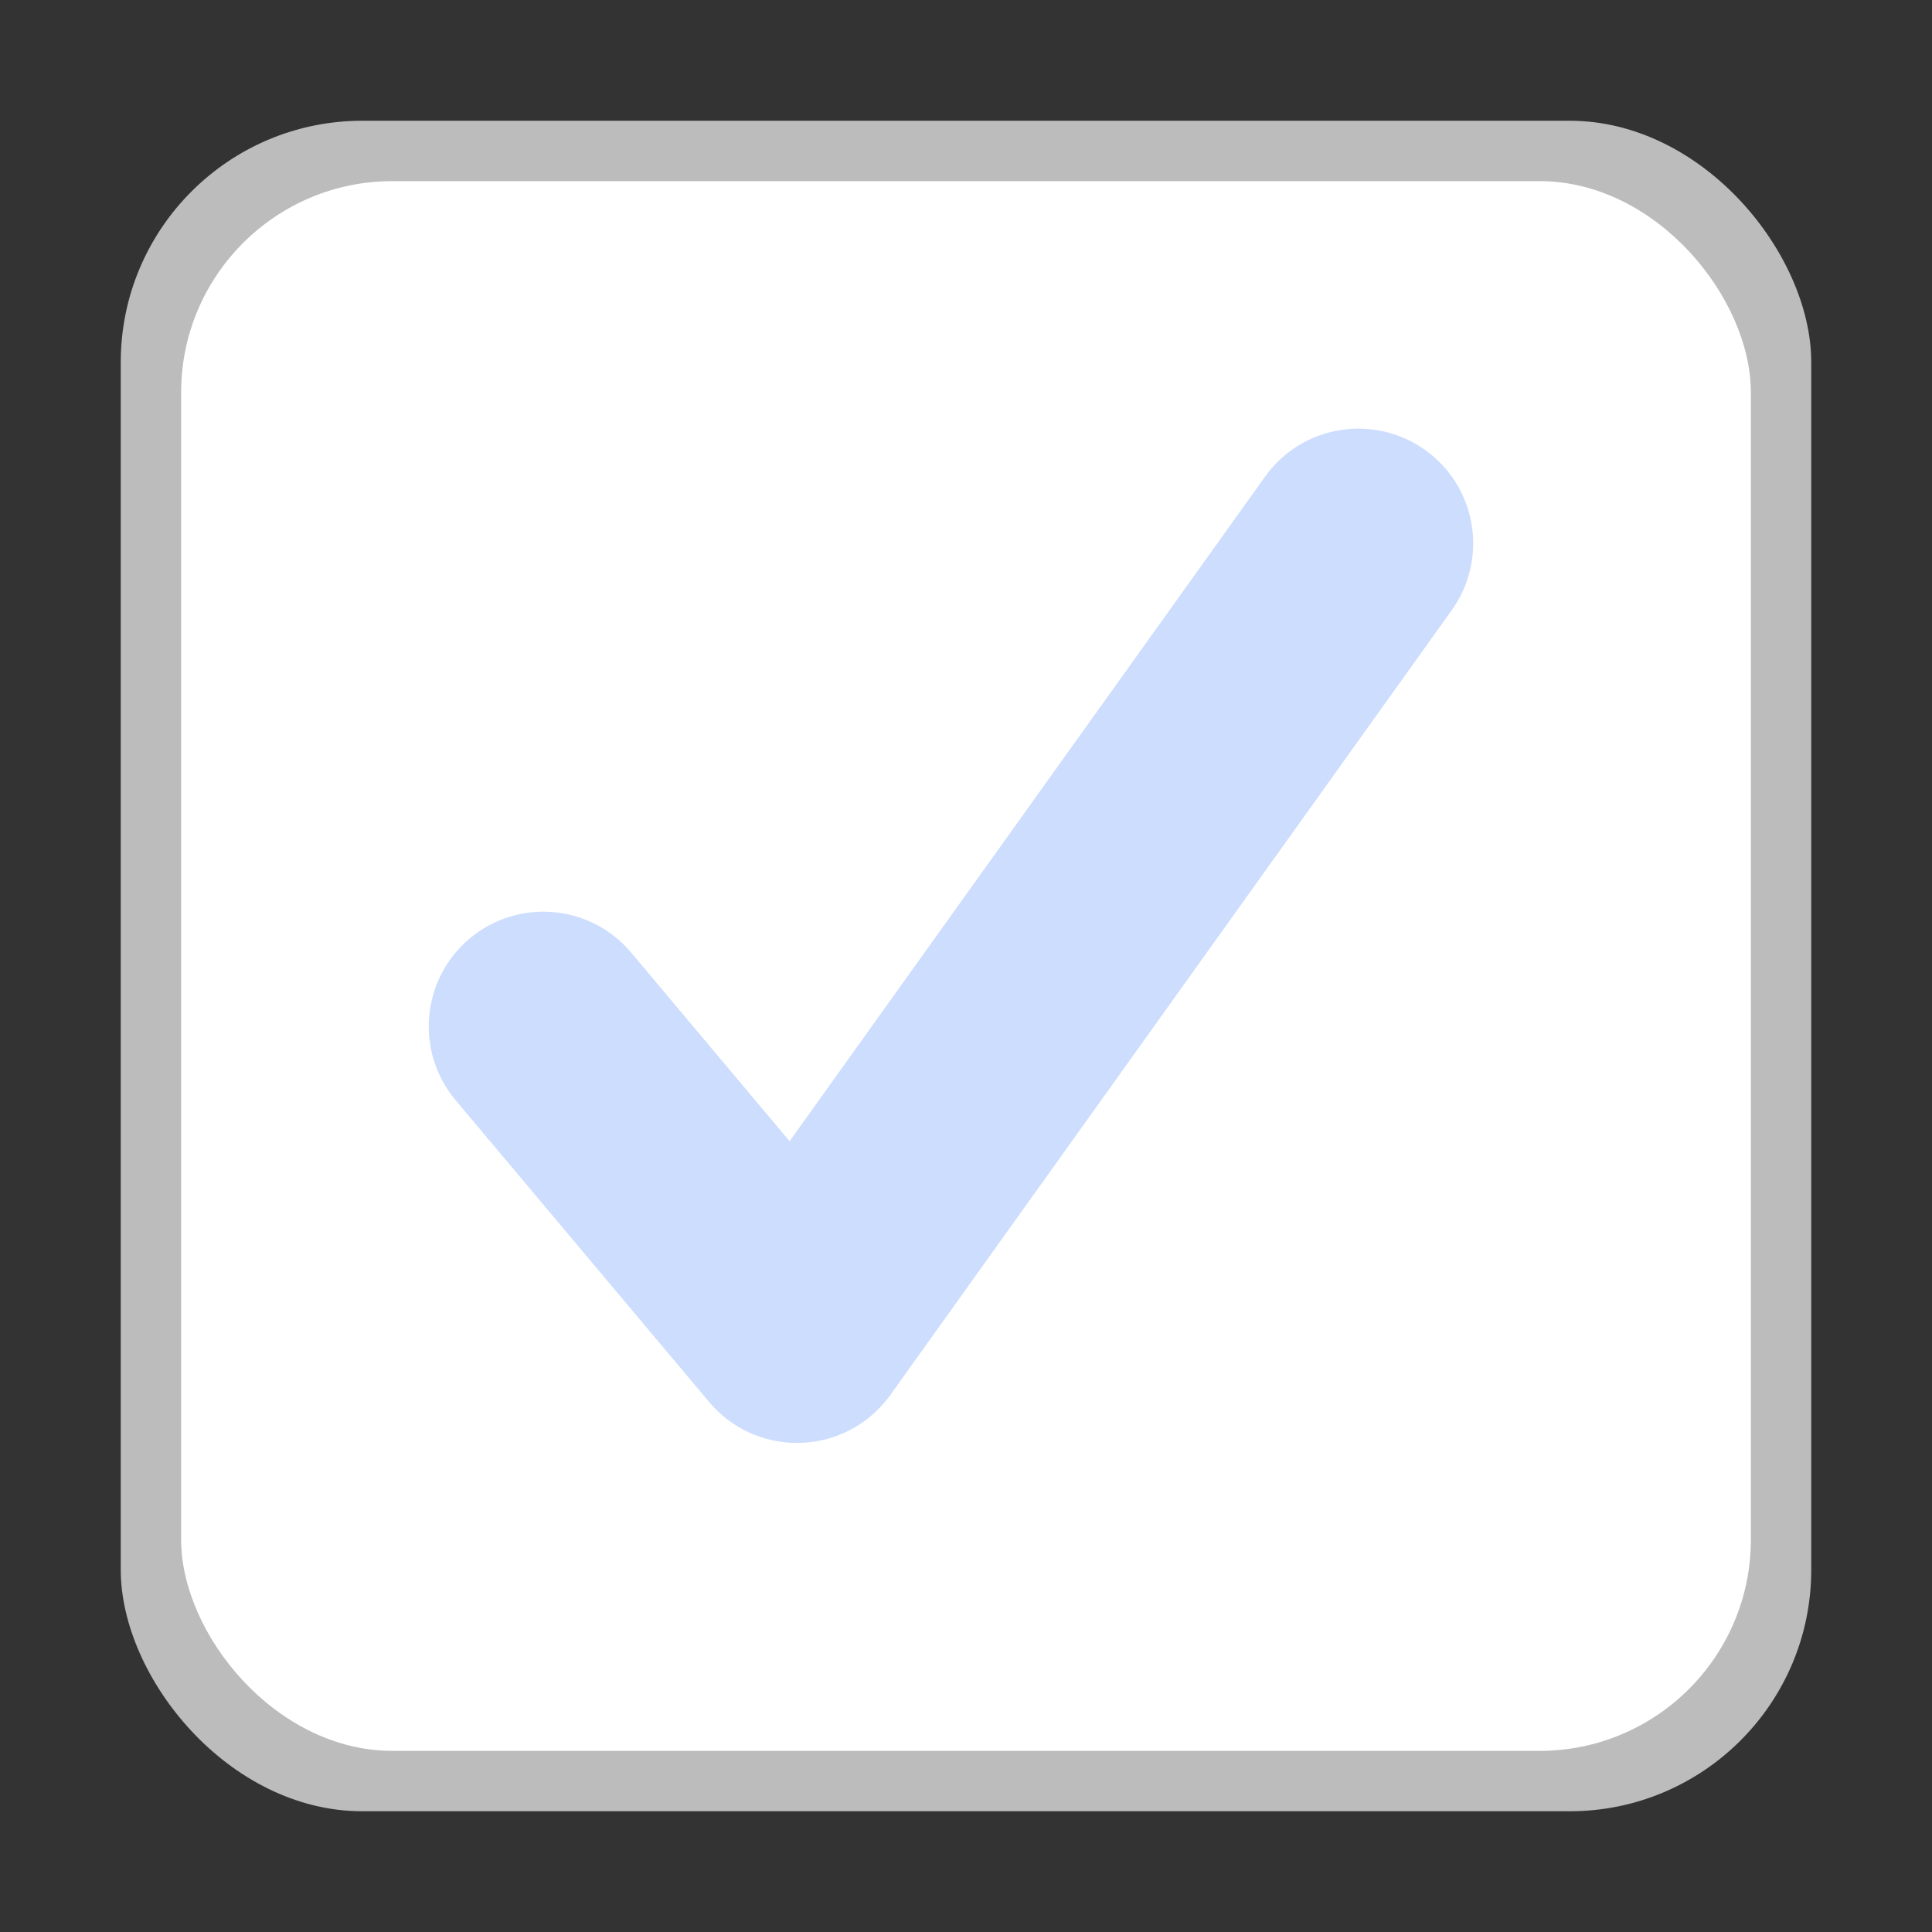
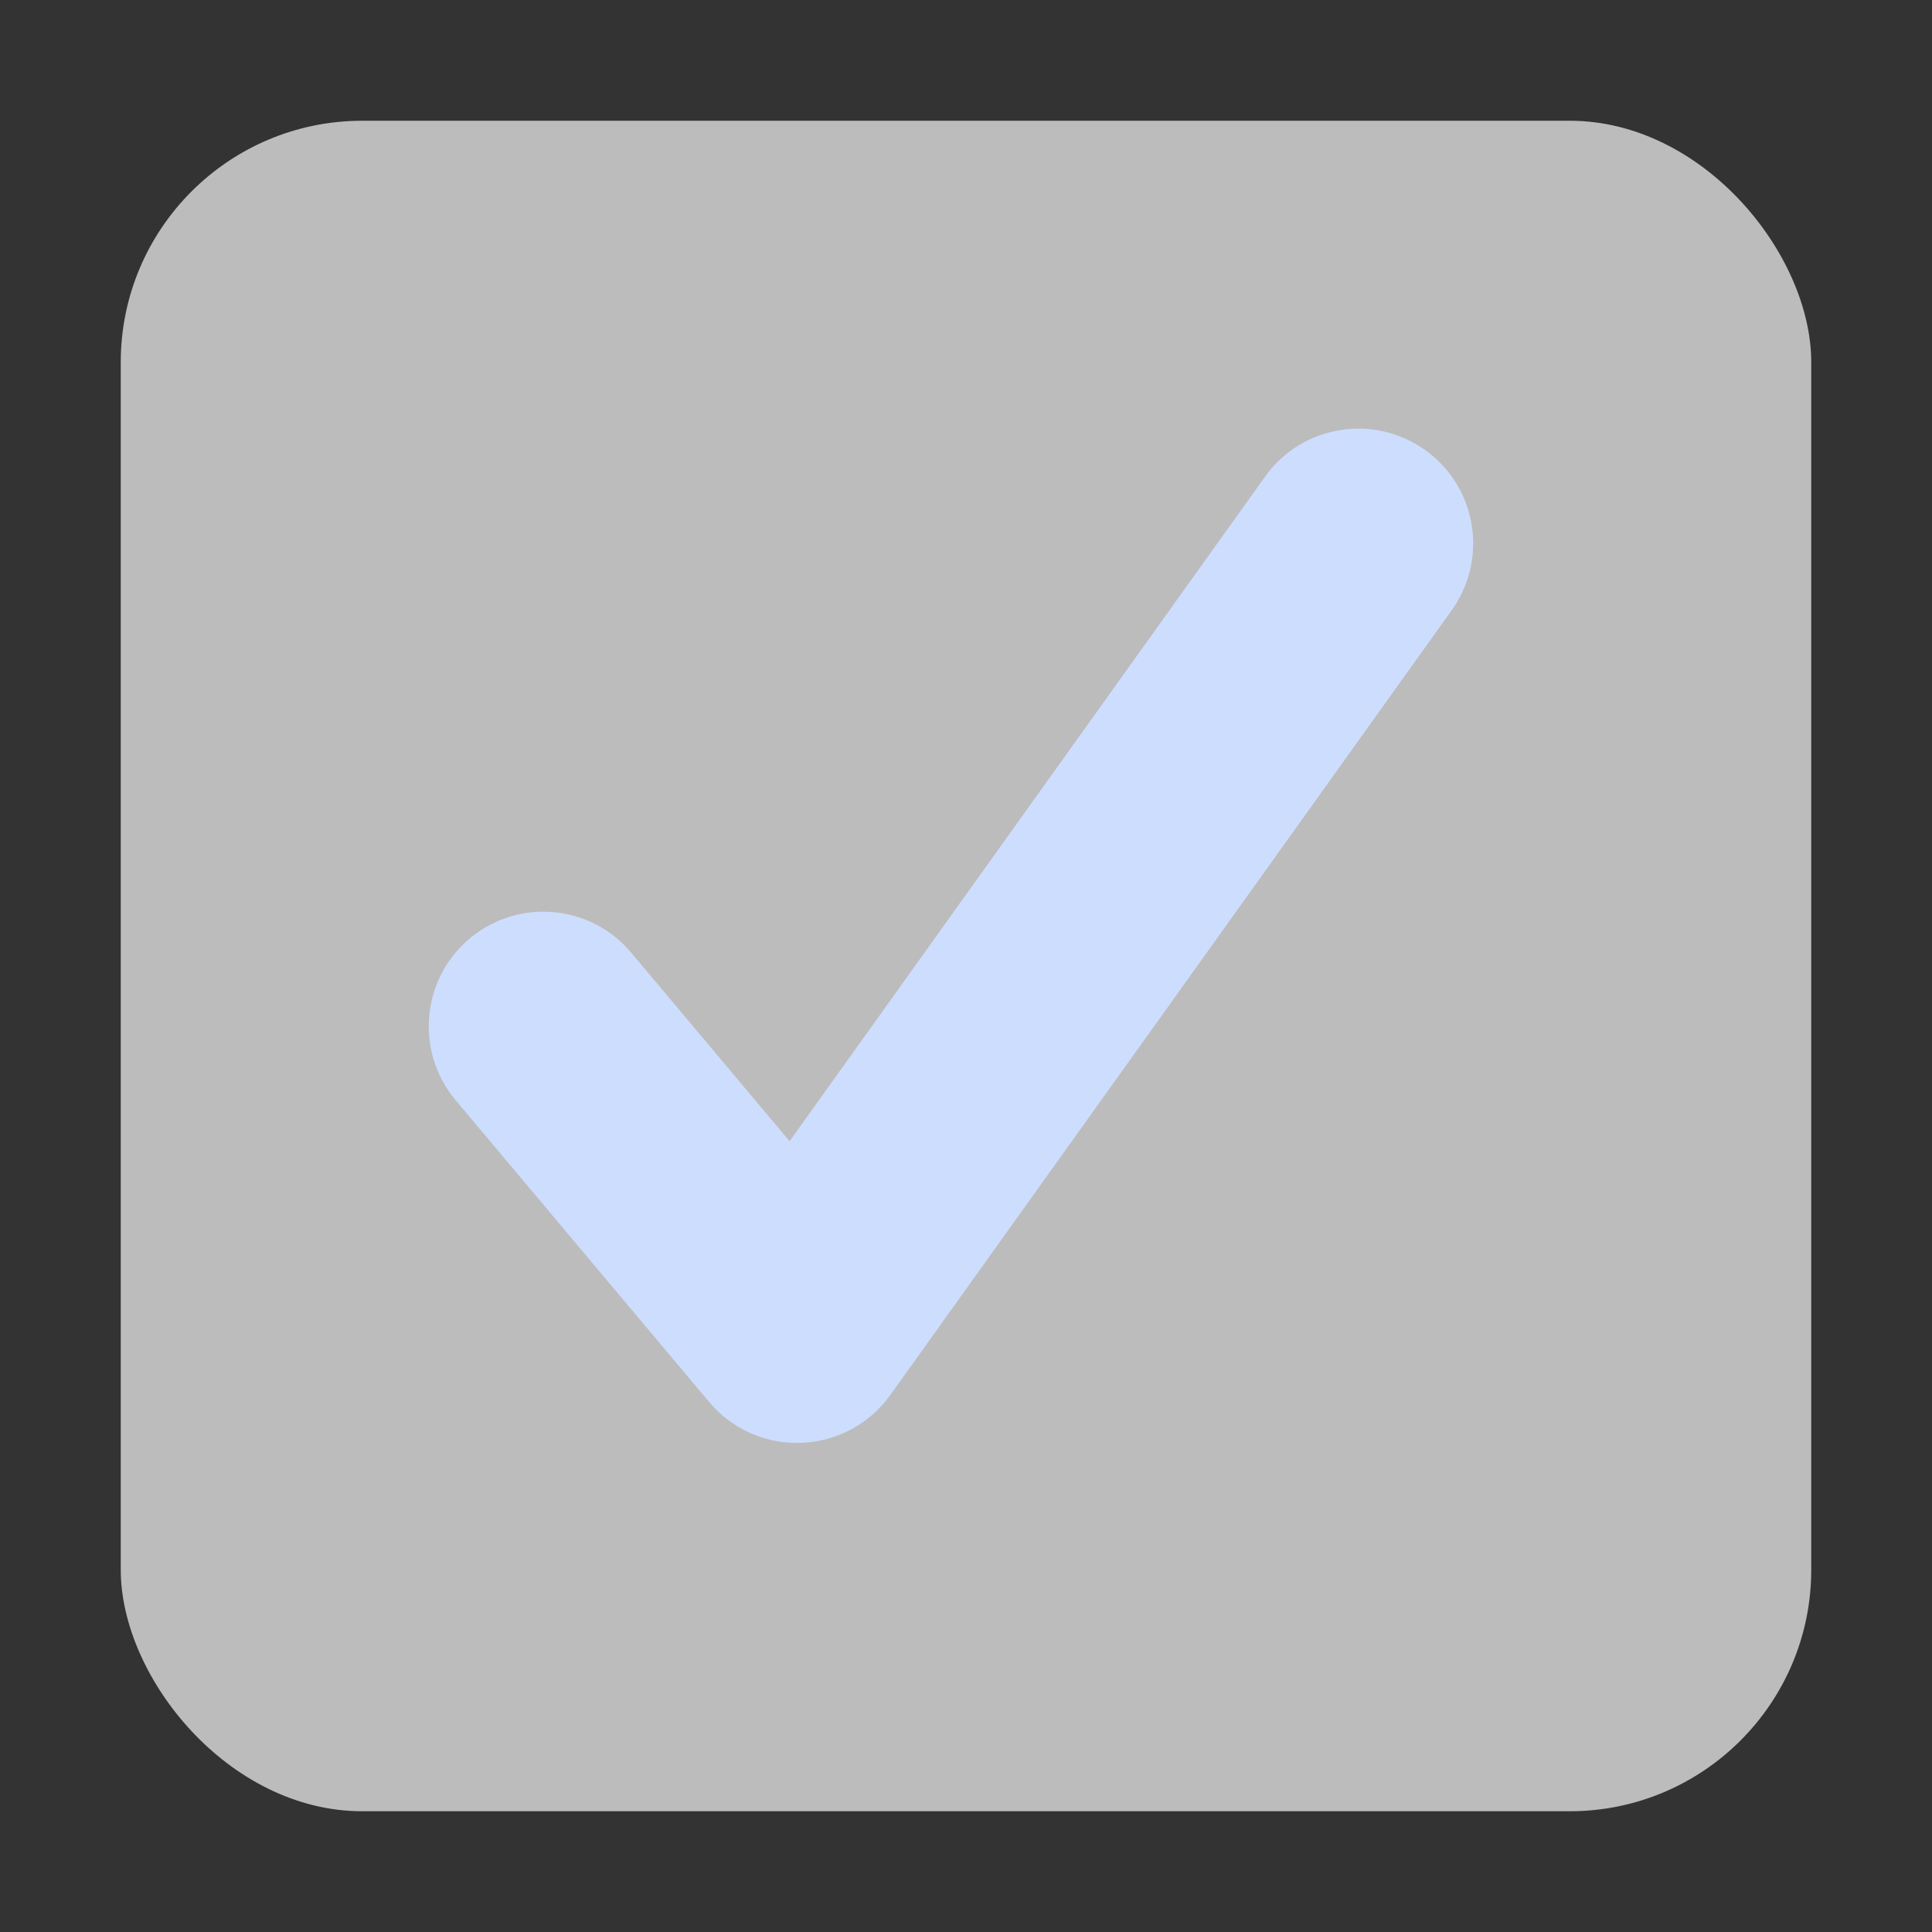
<svg xmlns="http://www.w3.org/2000/svg" id="Vector_Icons" width="16" height="16" version="1.1" viewBox="0 0 16 16">
  <rect x="0" y="0" width="16" height="16" fill="#333333" stroke="none" />
  <defs>
    <style>
      .st0 {
        fill: #cdddfe;
      }

      .st1 {
        fill: #fff;
      }

      .st2 {
        fill: #bcbcbc;
      }
    </style>
  </defs>
  <rect class="st2" x="1" y="1" width="14" height="14" rx="2" ry="2" />
-   <rect class="st1" x="1.5" y="1.5" width="13" height="13" rx="1.75" ry="1.75" />
  <path class="st0" d="M6.6,11.95c-.28,0-.547-.124-.727-.339l-2.1-2.5c-.337-.402-.285-1.001.116-1.338.402-.338,1.001-.285,1.338.116l1.312,1.562,3.938-5.504c.305-.427.898-.525,1.326-.22.427.305.525.899.22,1.326l-4.65,6.5c-.171.239-.442.385-.736.396-.013,0-.025,0-.037,0Z" />
</svg>